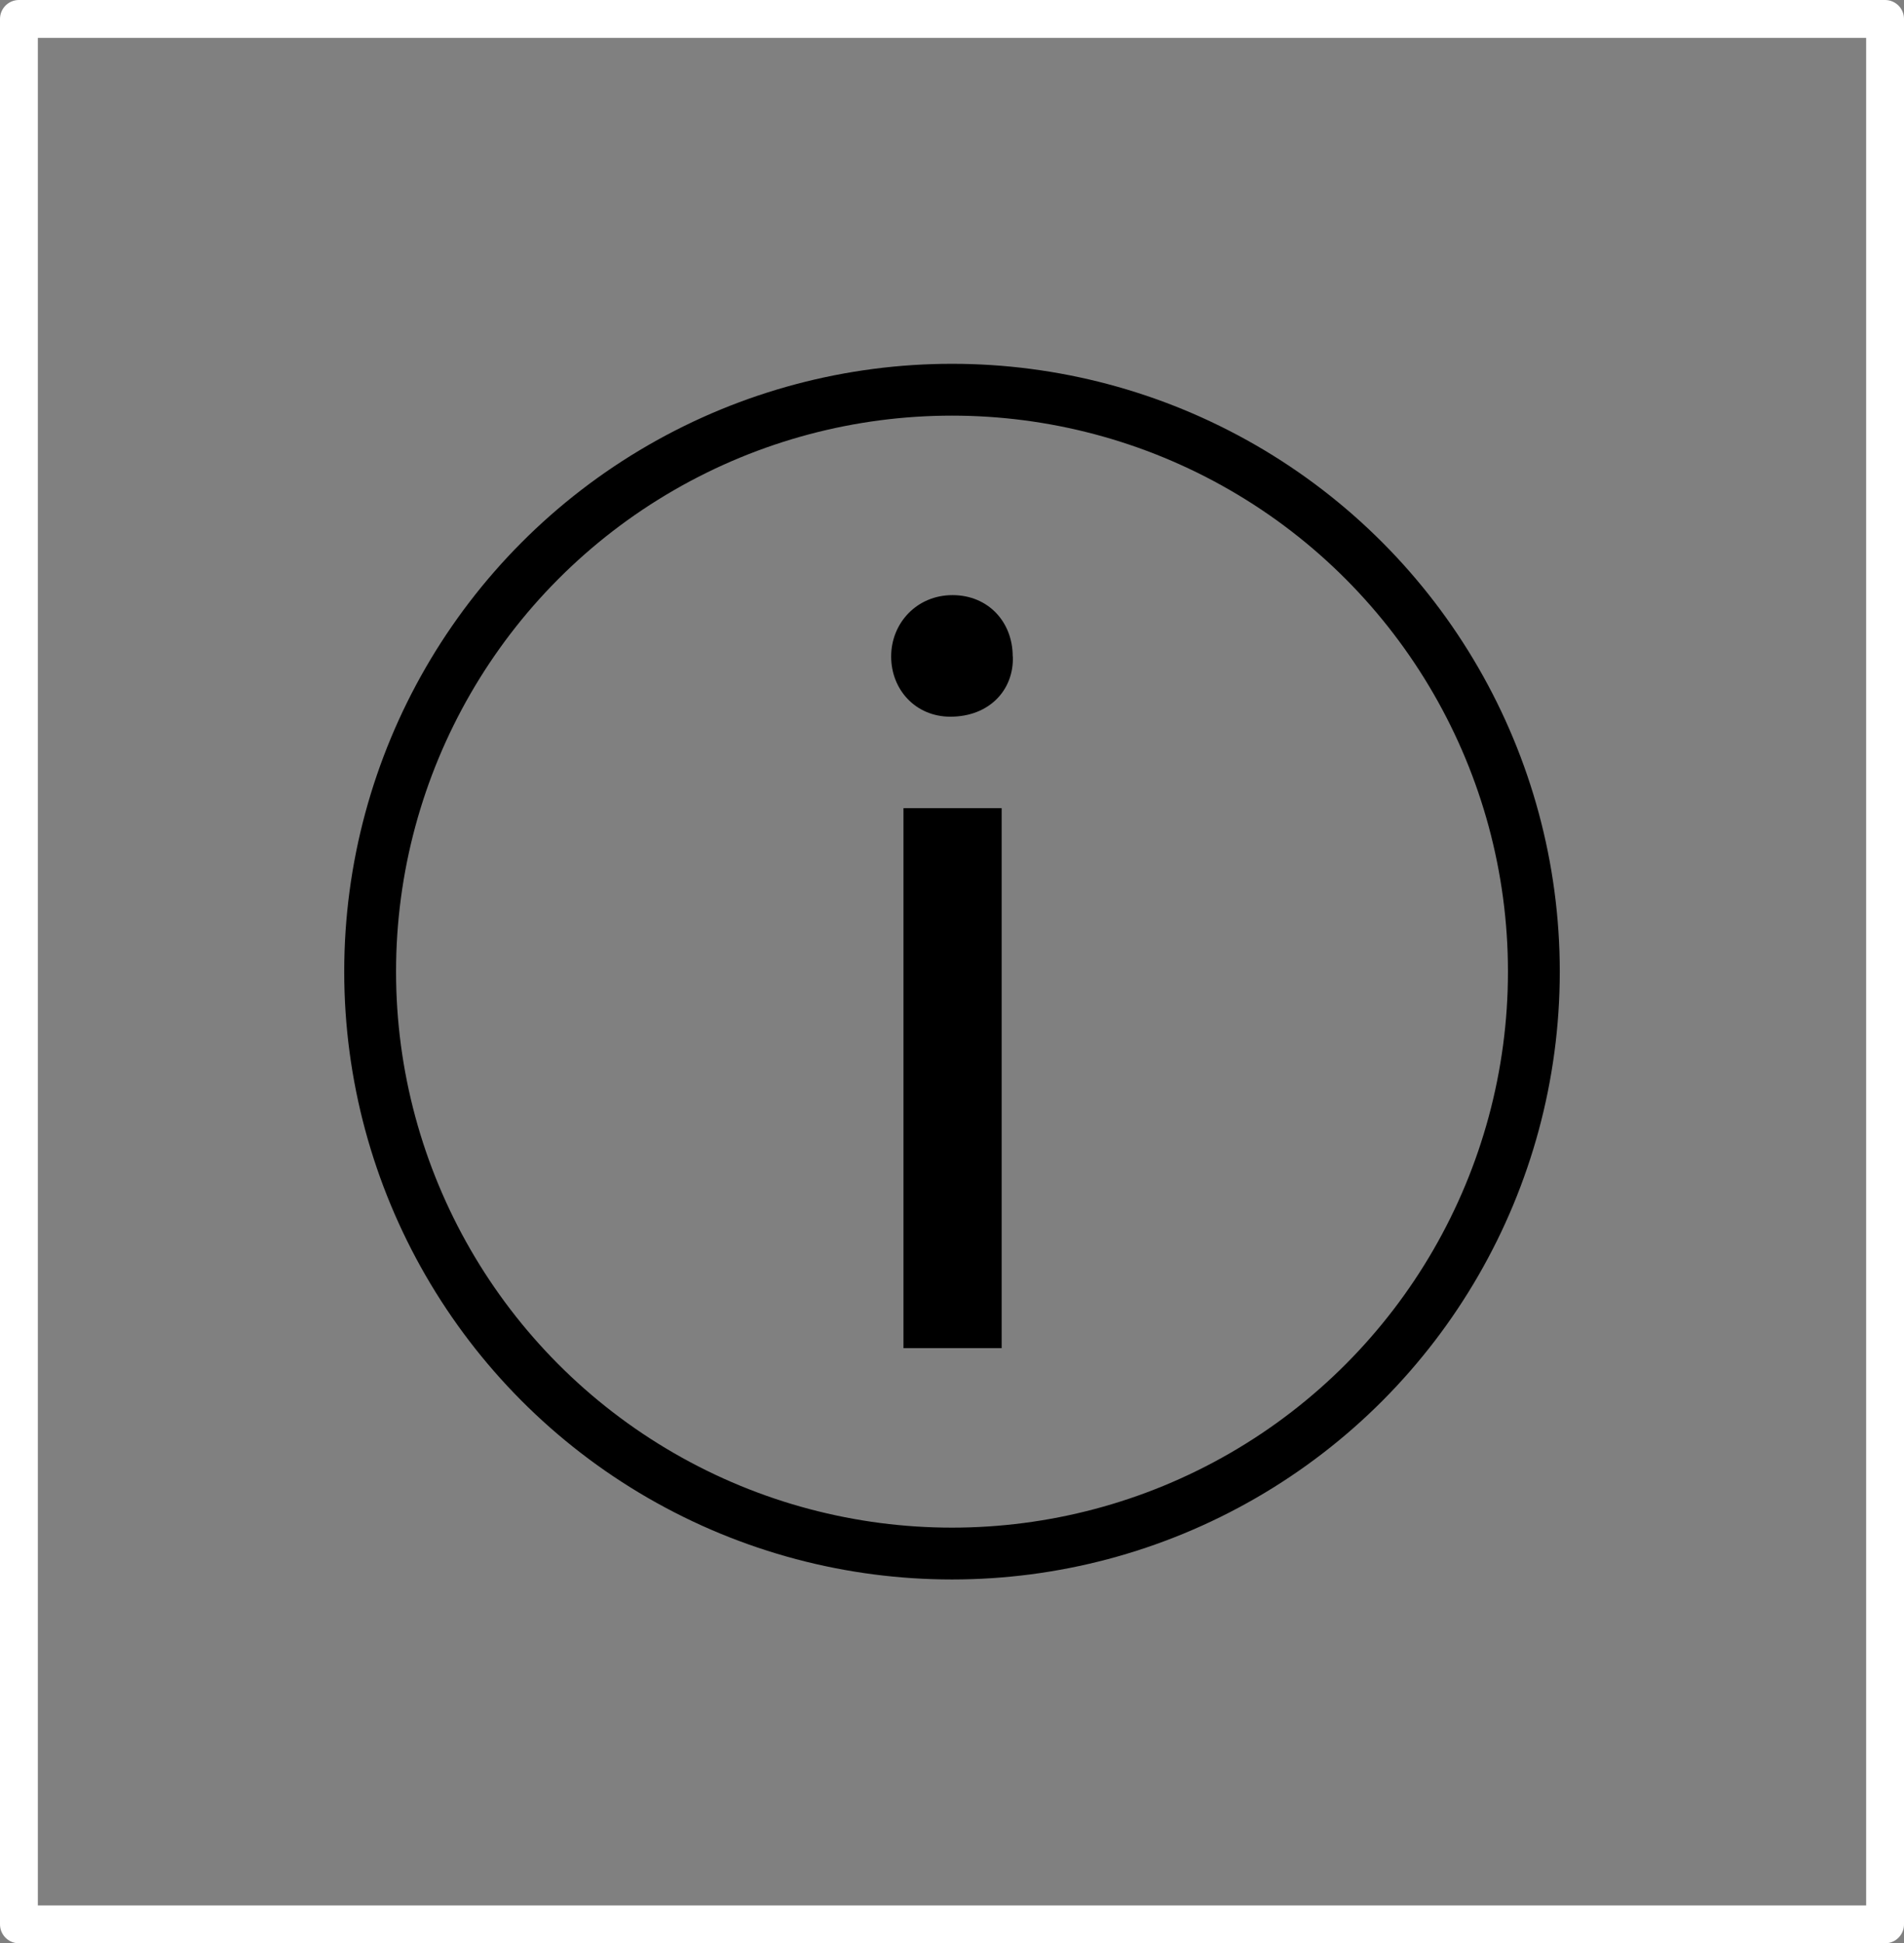
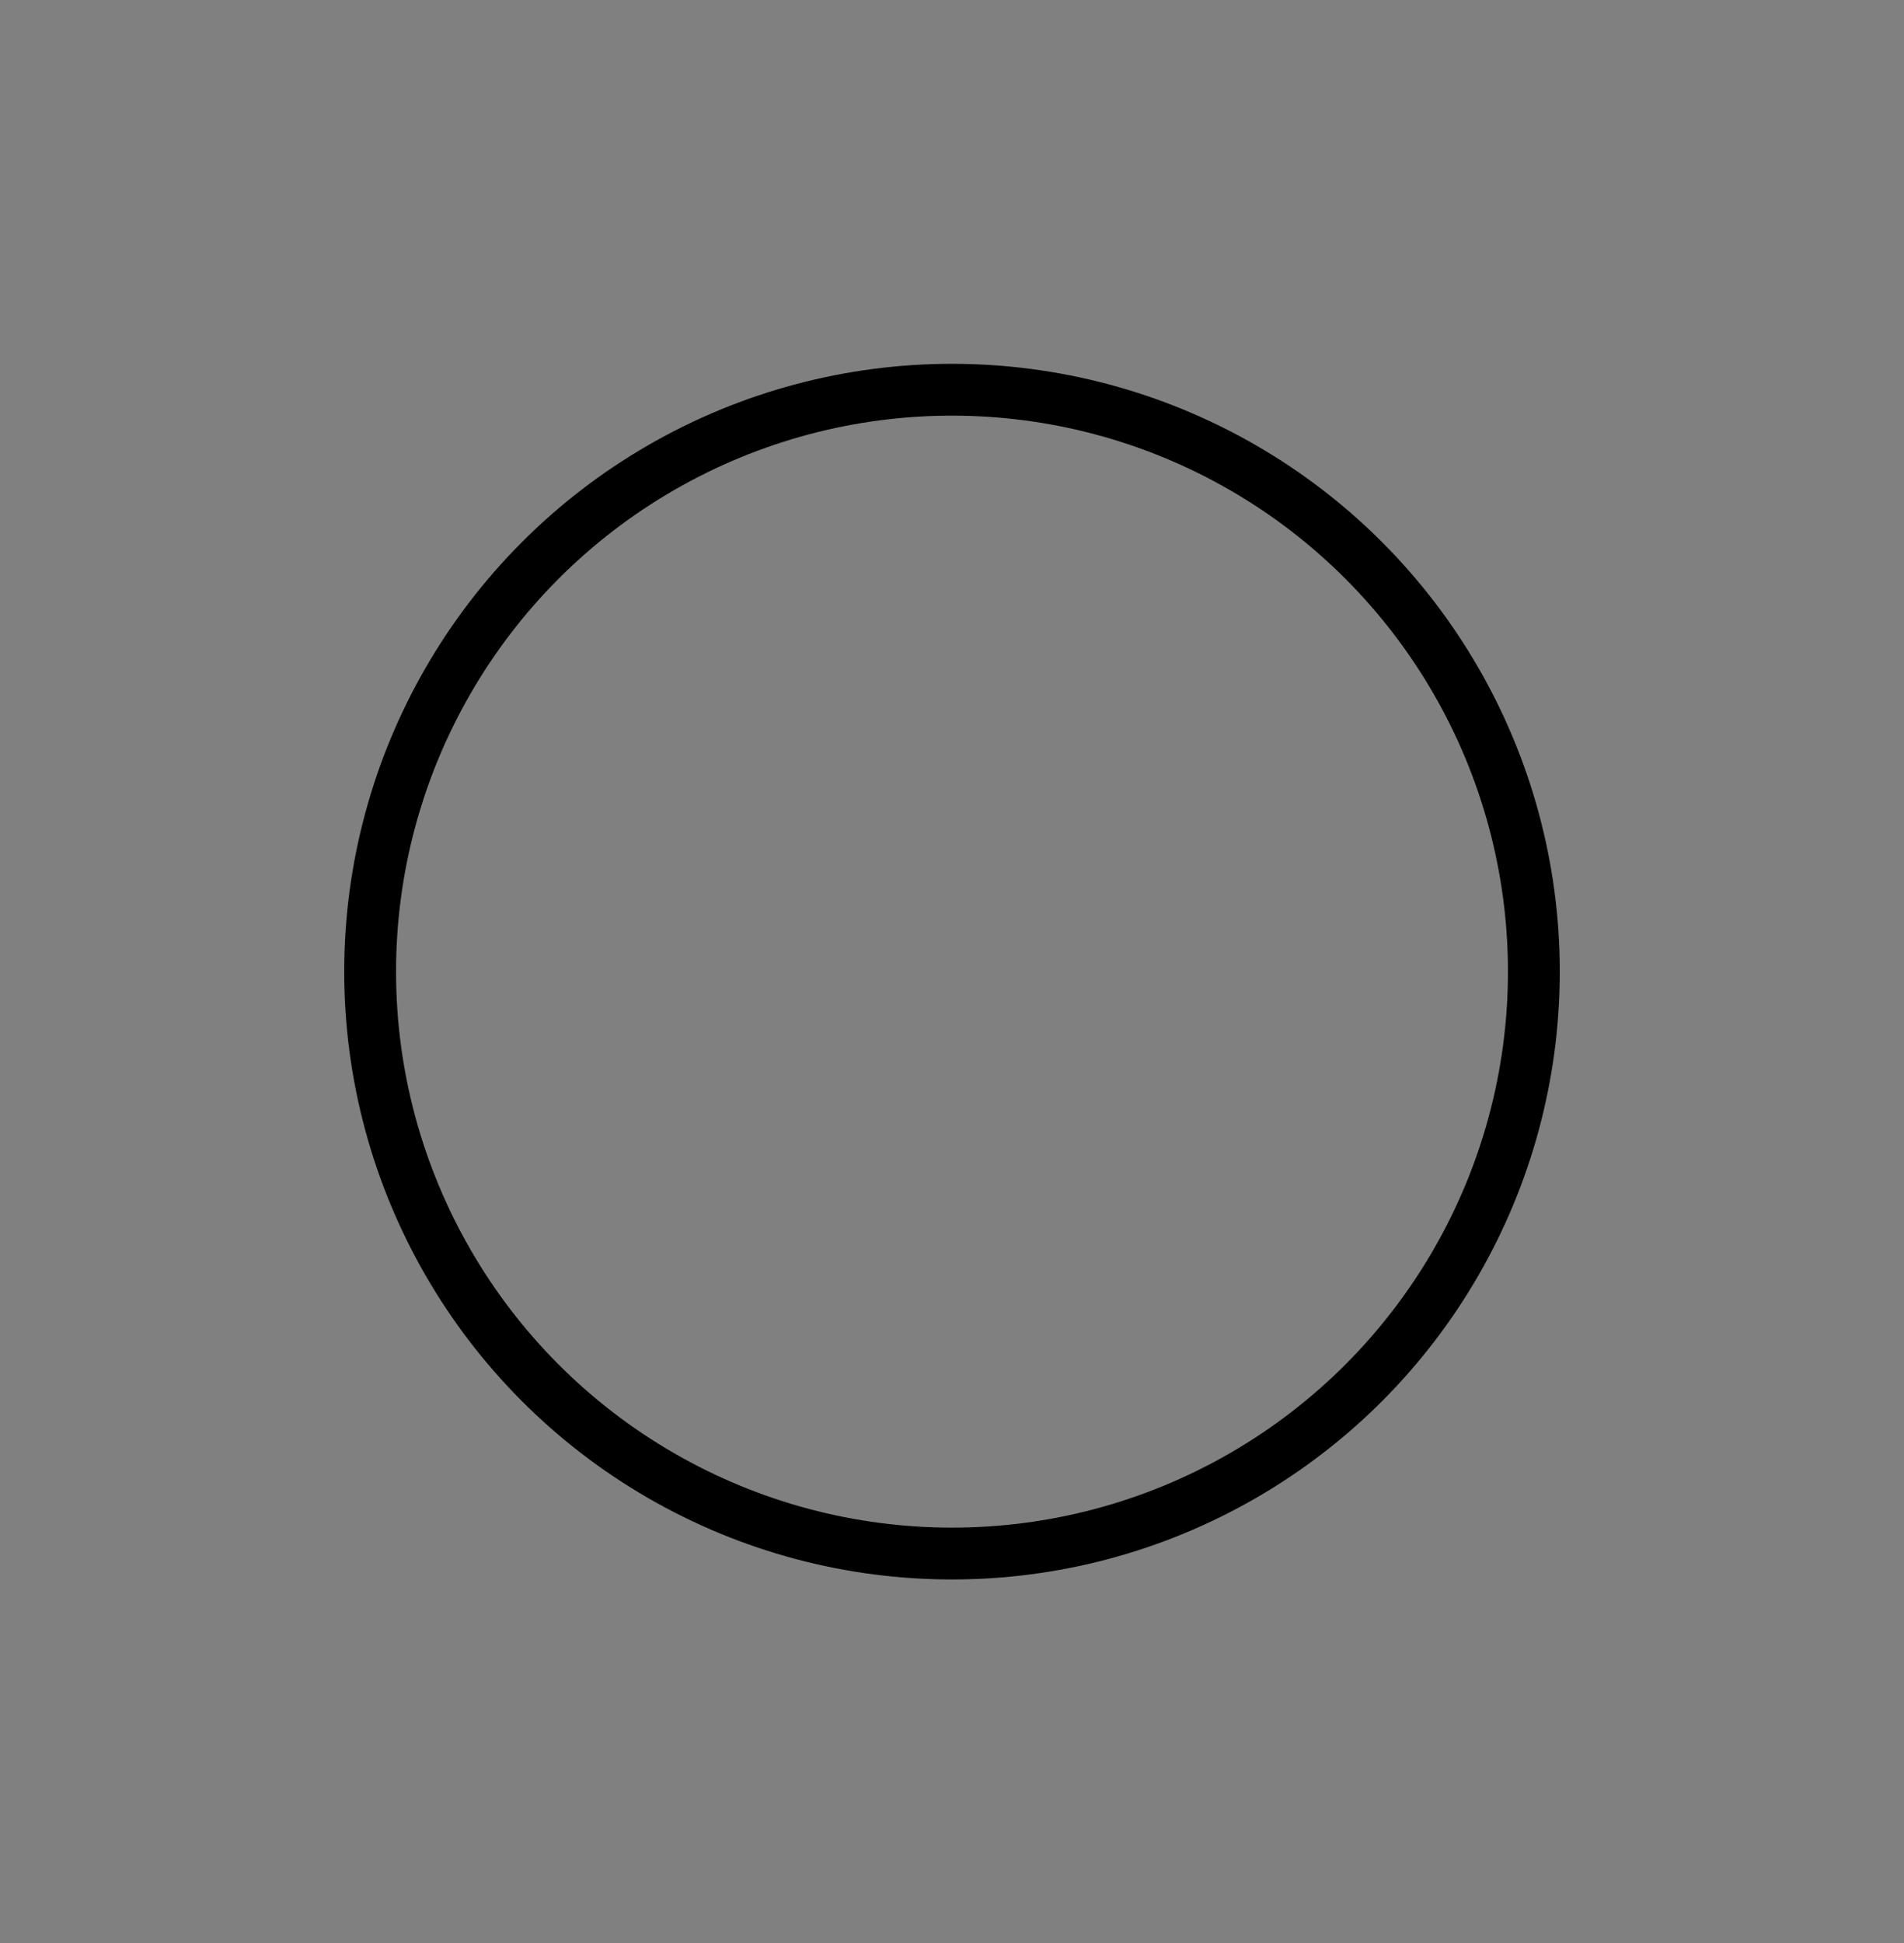
<svg xmlns="http://www.w3.org/2000/svg" id="Livello_2" viewBox="0 0 149.9 152.98">
  <rect x="0" y="0" width="149.9" height="152.98" fill="#808080" stroke="none" />
  <defs>
    <style>.cls-1{stroke-width:0px;}.cls-2{stroke:#fff;stroke-linecap:round;stroke-linejoin:round;stroke-width:2.98px;}.cls-2,.cls-3{fill:none;}.cls-3{stroke:#000;stroke-miterlimit:10;stroke-width:4.08px;}</style>
  </defs>
  <g id="Livello_1-2">
    <circle class="cls-3" cx="74.95" cy="76.49" r="45.81" />
-     <path class="cls-1" d="M79.74,51.68c.09,2.63-1.85,4.74-4.92,4.74-2.72,0-4.66-2.11-4.66-4.74s2.02-4.83,4.83-4.83,4.74,2.11,4.74,4.83ZM71.13,106.13v-42.51h7.73v42.51h-7.73Z" />
-     <rect class="cls-2" x="1.49" y="1.49" width="146.92" height="150" />
  </g>
</svg>